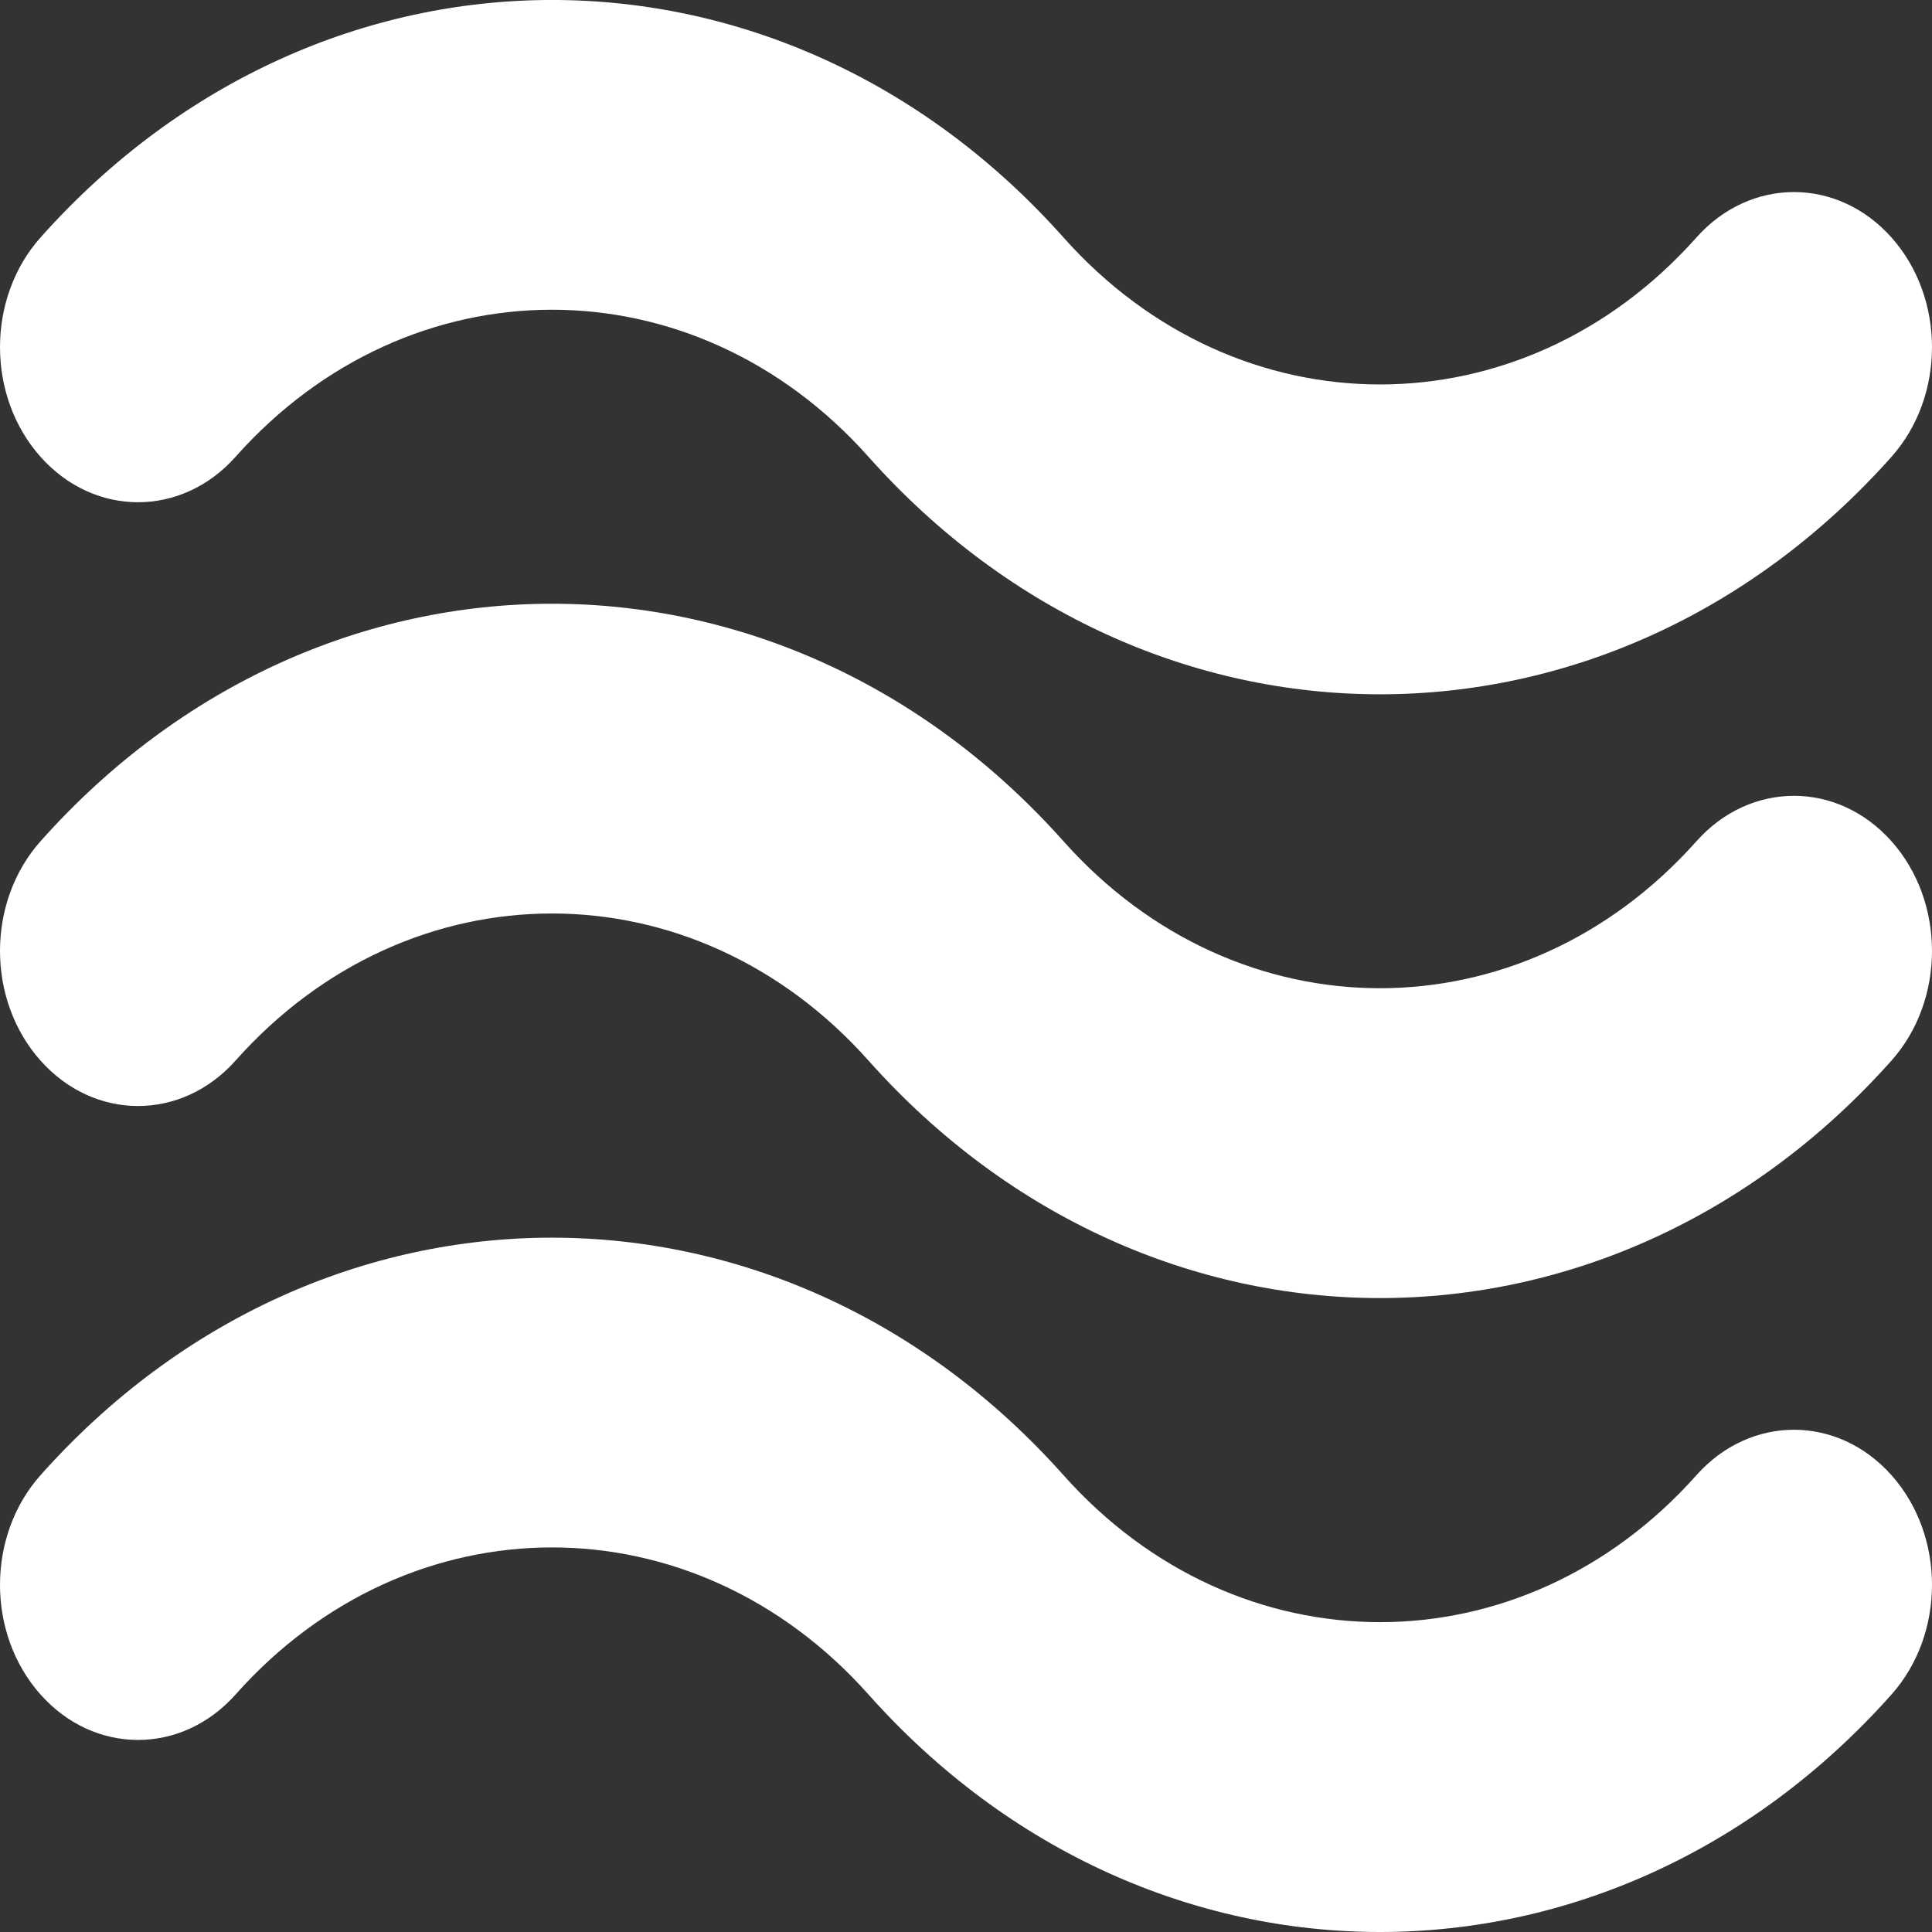
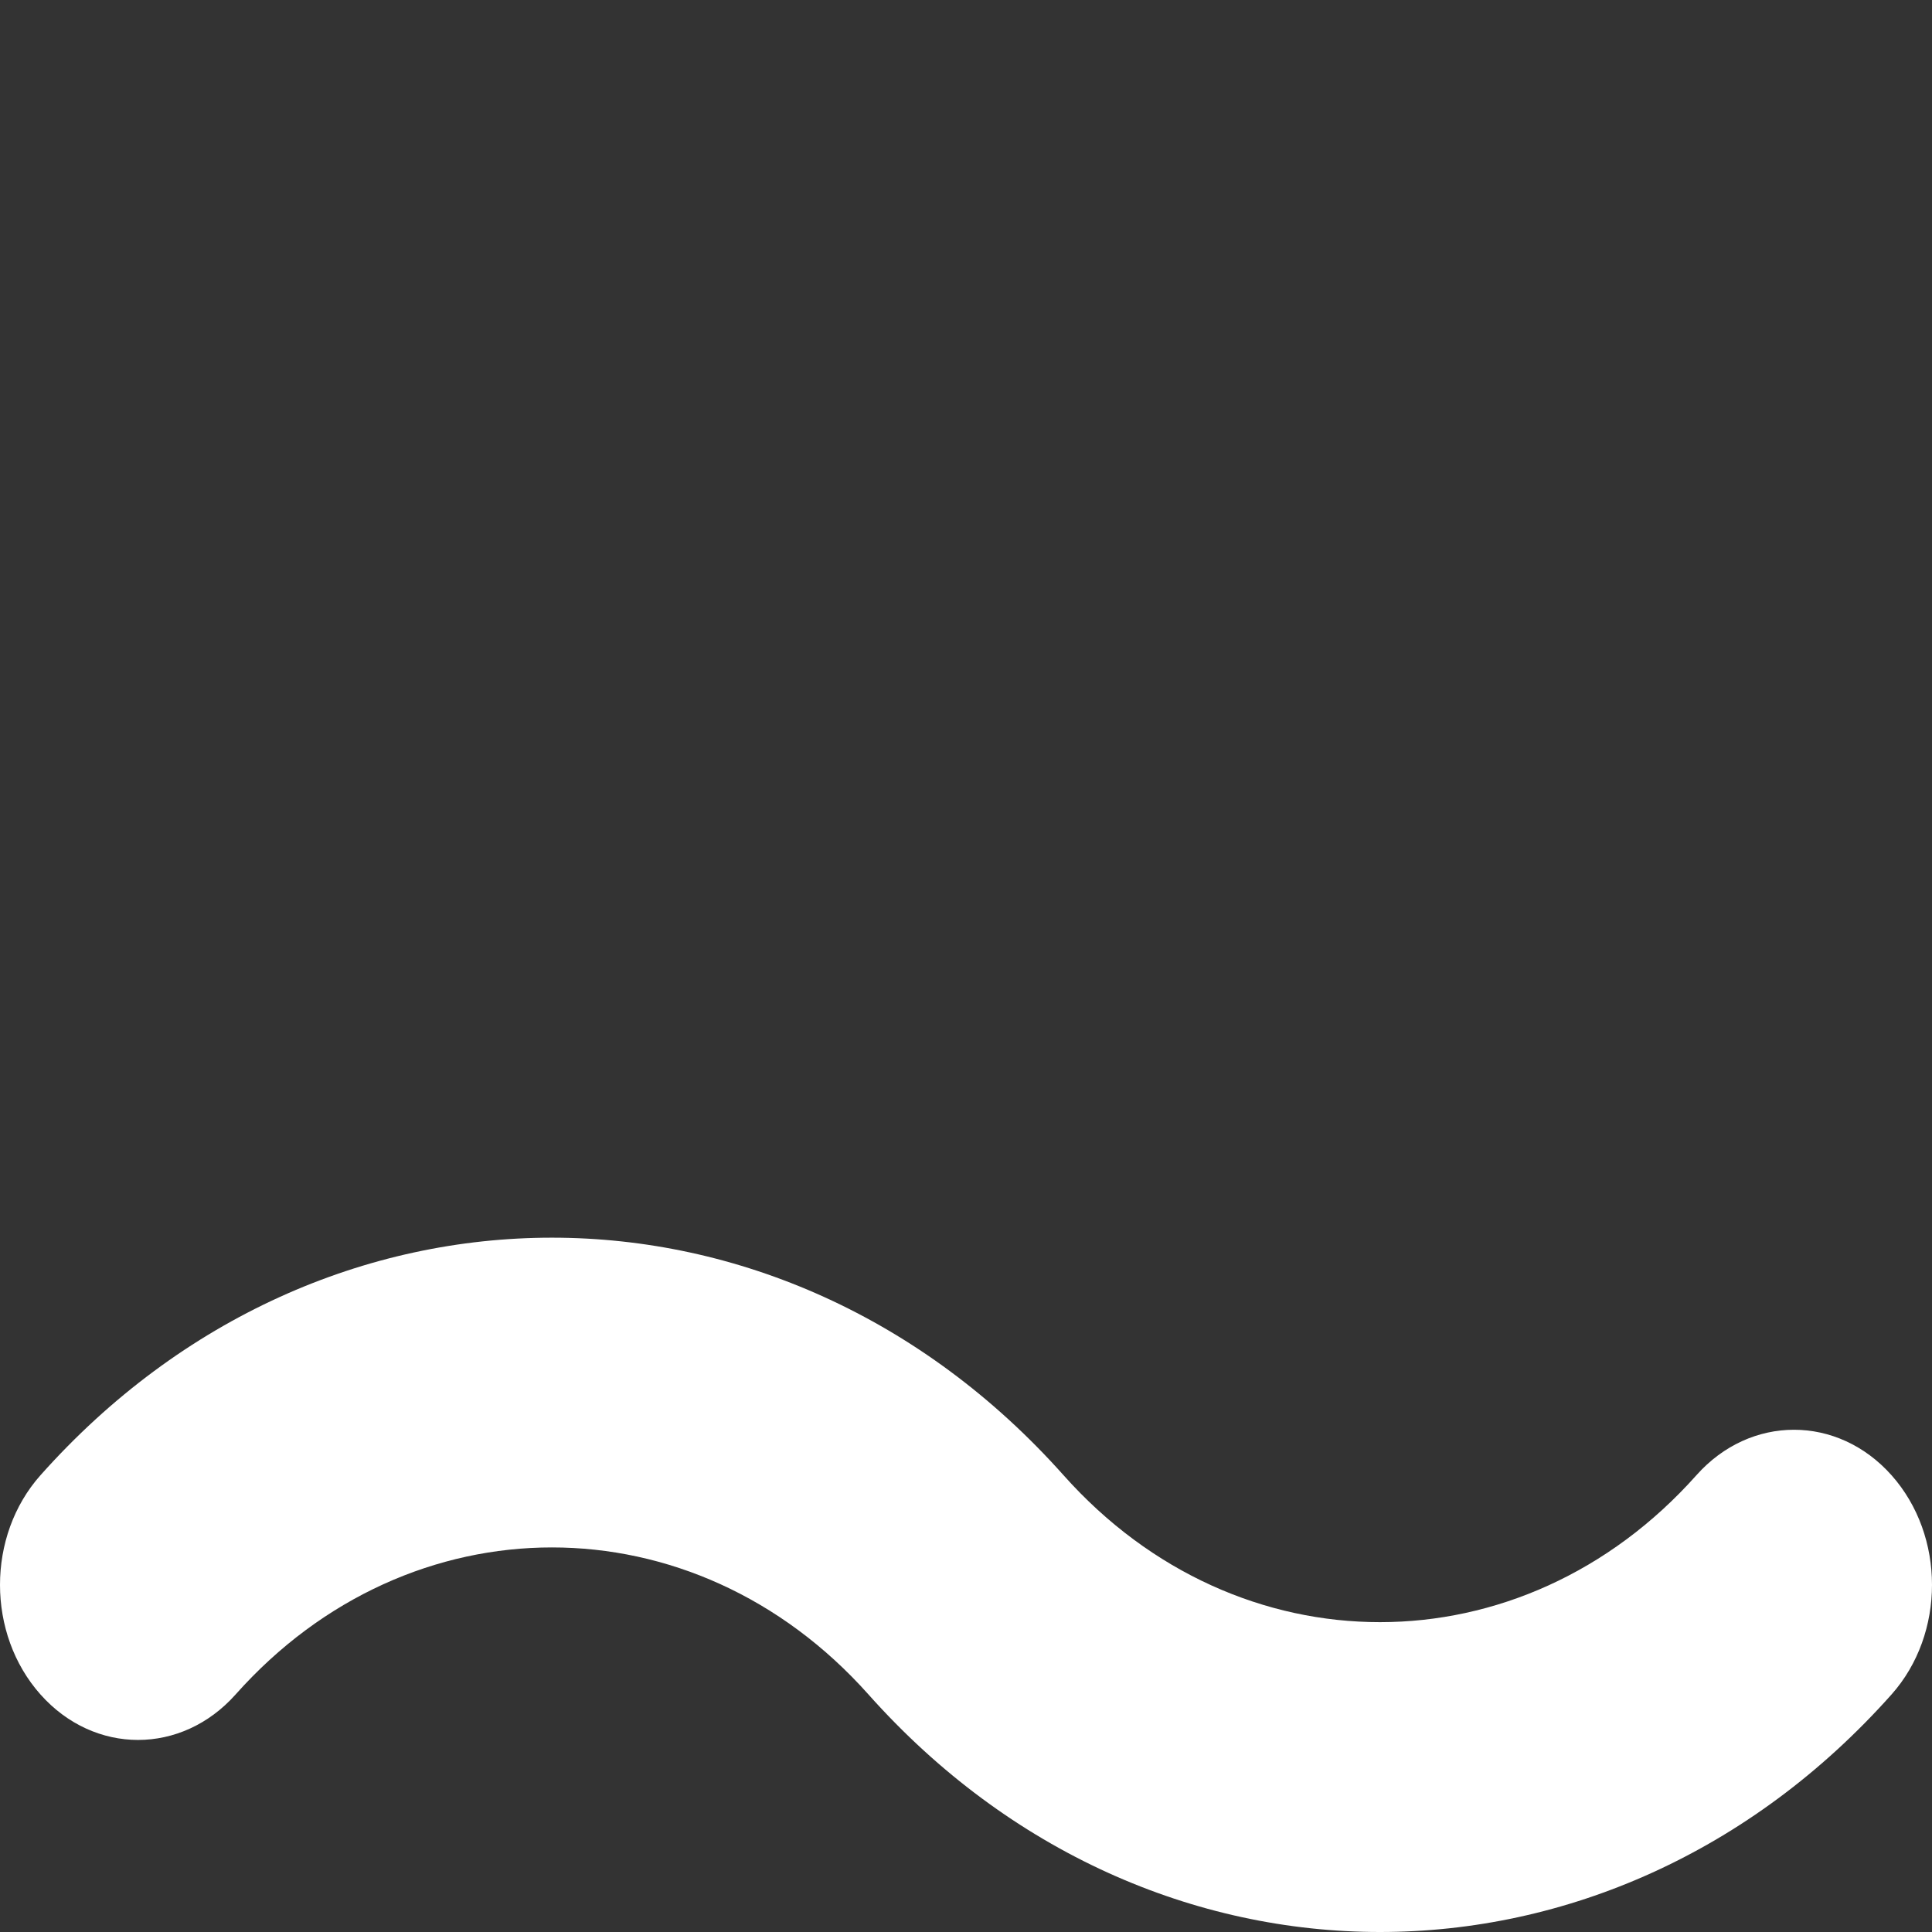
<svg xmlns="http://www.w3.org/2000/svg" height="57" viewBox="0 0 57 57" width="57">
  <rect x="0" y="0" width="57" height="57" fill="#333333" stroke="none" />
  <g fill="#fff">
-     <path d="m40.714 57c-5.464 0-10.931-2.337-15.092-7.008-5.154-5.786-13.529-5.782-18.671 0-1.592 1.789-4.165 1.789-5.757 0-1.592-1.789-1.592-4.679 0-6.468 8.318-9.345 21.859-9.345 30.184 0 5.15 5.782 13.525 5.777 18.671 0 1.592-1.789 4.165-1.789 5.757 0 1.592 1.789 1.592 4.679 0 6.468-4.157 4.67-9.625 7.008-15.092 7.008z" />
-     <path d="m40.714 38.297c-5.464 0-10.931-2.337-15.092-7.008-5.154-5.786-13.529-5.782-18.671 0-1.592 1.789-4.165 1.789-5.757 0-1.592-1.789-1.592-4.679 0-6.468 8.318-9.345 21.859-9.345 30.184 0 5.15 5.782 13.525 5.777 18.671 0 1.592-1.789 4.165-1.789 5.757 0 1.592 1.789 1.592 4.679 0 6.468-4.157 4.67-9.625 7.008-15.092 7.008z" />
-     <path d="m40.714 20.484c-5.464 0-10.931-2.337-15.092-7.008-5.154-5.786-13.529-5.782-18.671 0-1.592 1.789-4.165 1.789-5.757 0s-1.592-4.679 0-6.468c8.318-9.34 21.859-9.35 30.184 0 5.15 5.782 13.525 5.777 18.671 0 1.592-1.789 4.165-1.789 5.757 0 1.592 1.789 1.592 4.679 0 6.468-4.157 4.67-9.625 7.008-15.092 7.008z" />
+     <path d="m40.714 57c-5.464 0-10.931-2.337-15.092-7.008-5.154-5.786-13.529-5.782-18.671 0-1.592 1.789-4.165 1.789-5.757 0-1.592-1.789-1.592-4.679 0-6.468 8.318-9.345 21.859-9.345 30.184 0 5.15 5.782 13.525 5.777 18.671 0 1.592-1.789 4.165-1.789 5.757 0 1.592 1.789 1.592 4.679 0 6.468-4.157 4.67-9.625 7.008-15.092 7.008" />
  </g>
</svg>